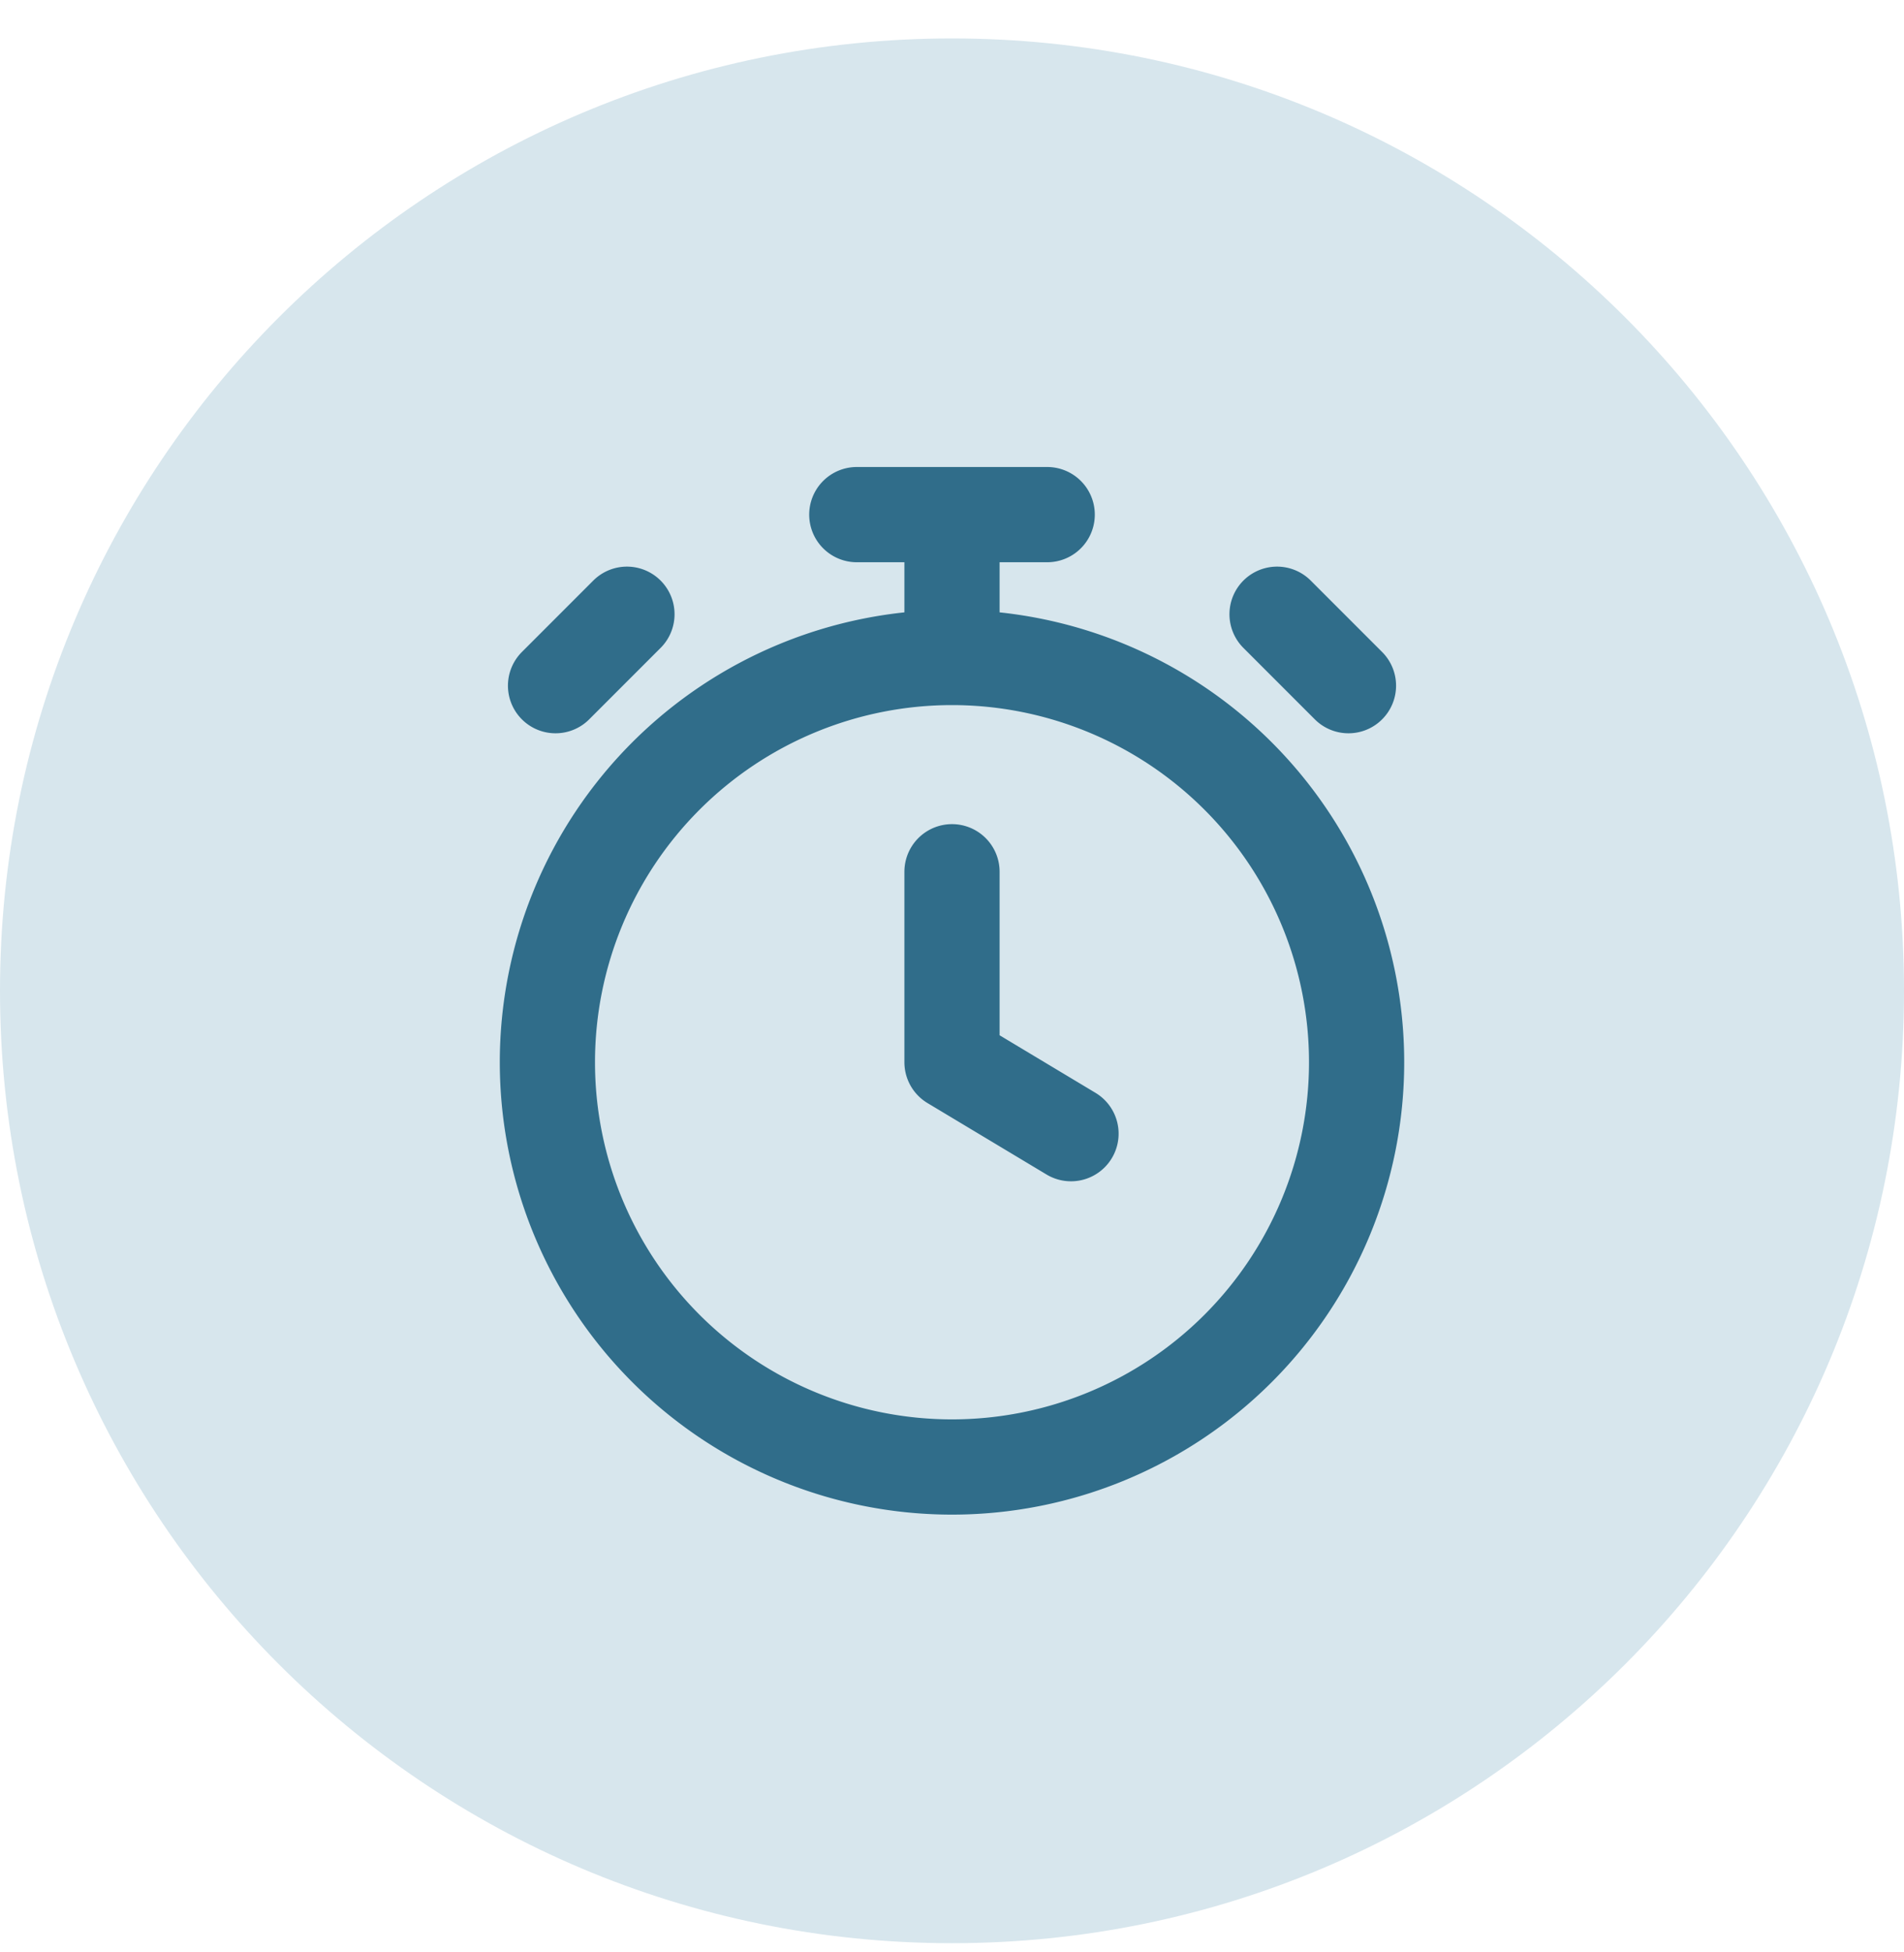
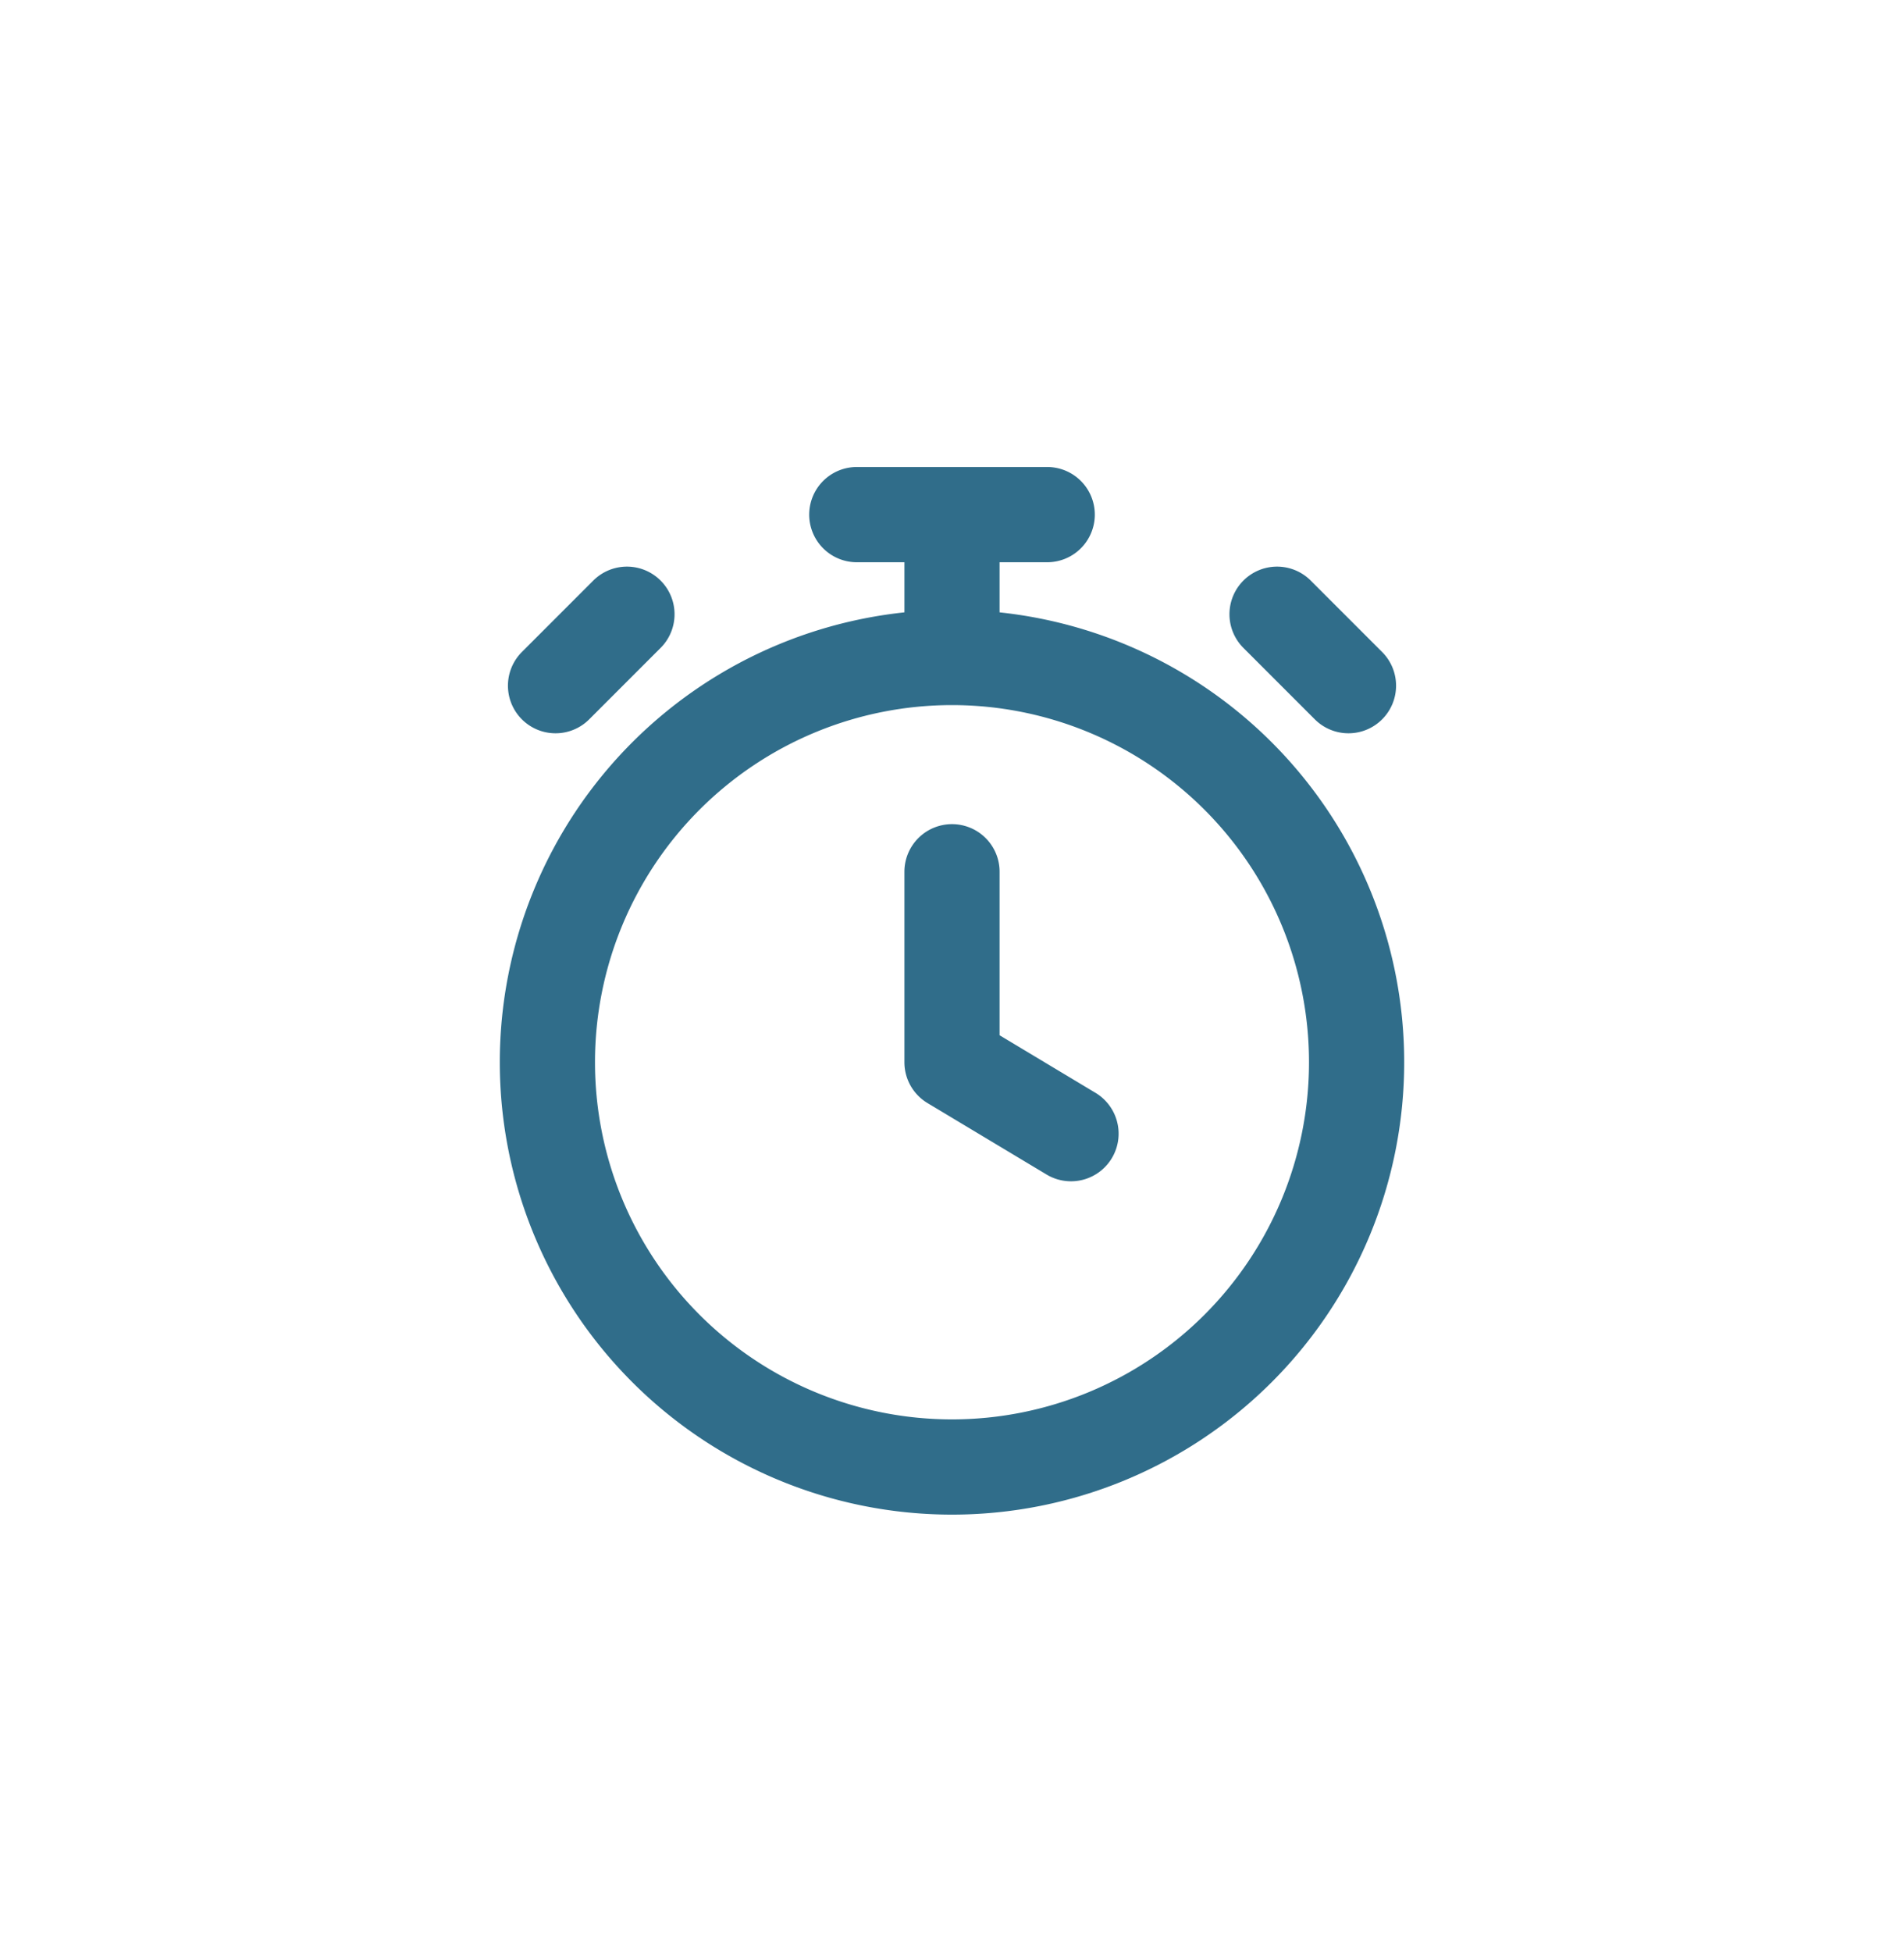
<svg xmlns="http://www.w3.org/2000/svg" width="40" height="41" viewBox="0 0 40 41" fill="none">
-   <path d="M0 20.807c0-11.046 8.954-20 20-20s20 8.954 20 20c0 11.045-8.954 20-20 20s-20-8.955-20-20z" fill="#D7E6ED" />
  <path d="M20 18.307v4l2.5 1.5m-2.5-10a8.5 8.5 0 1 0 0 17 8.5 8.5 0 0 0 0-17zm0 0v-3m-2 0h4m6.329 3.592l-1.5-1.5.75.75m-15.908.75l1.5-1.5-.75.75" stroke="#306D8A" stroke-width="2" stroke-linecap="round" stroke-linejoin="round" />
</svg>